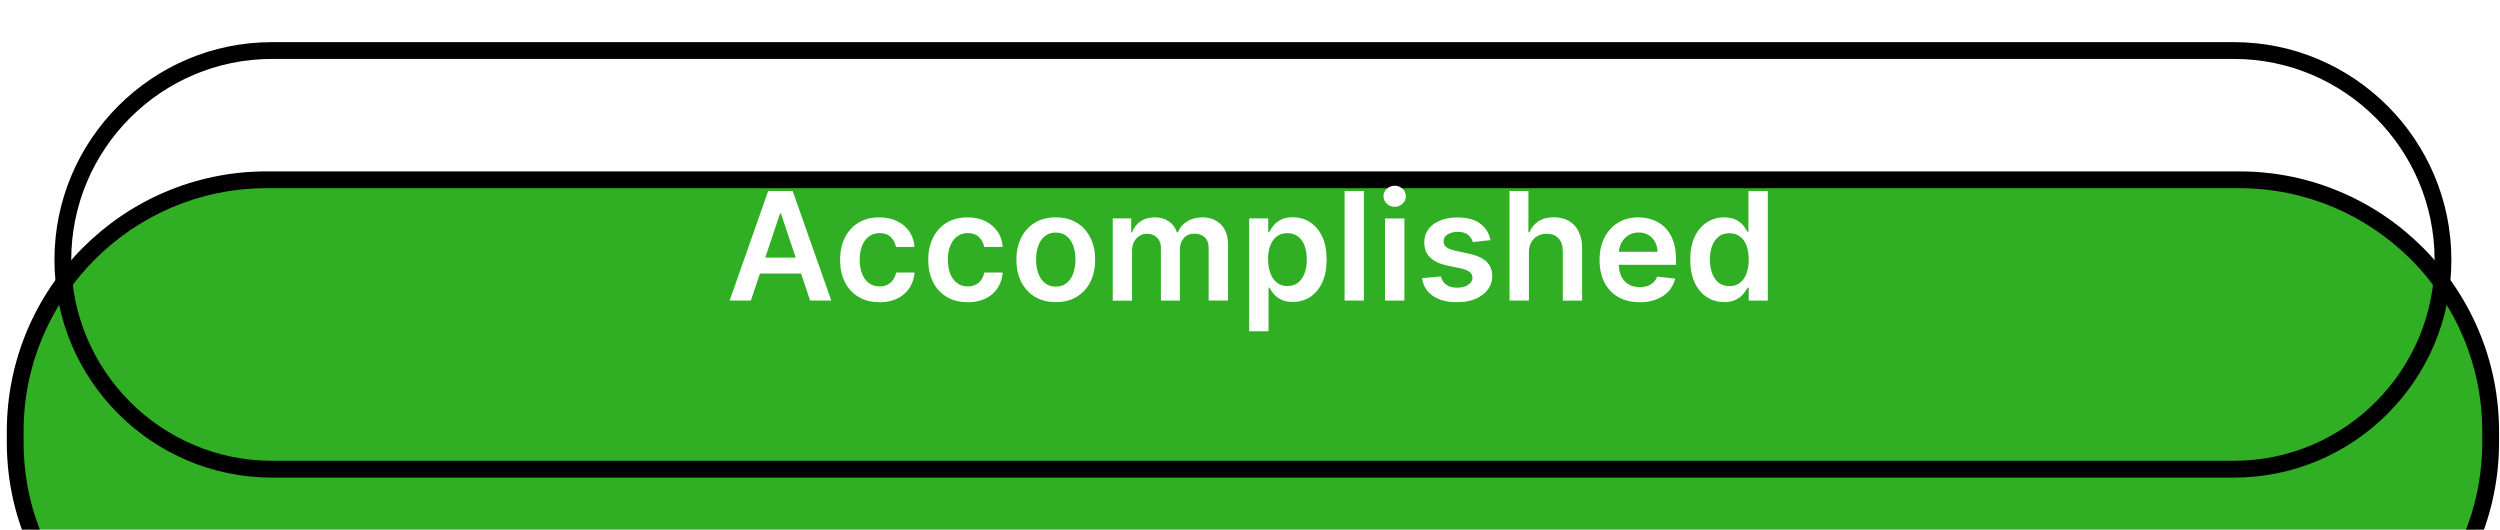
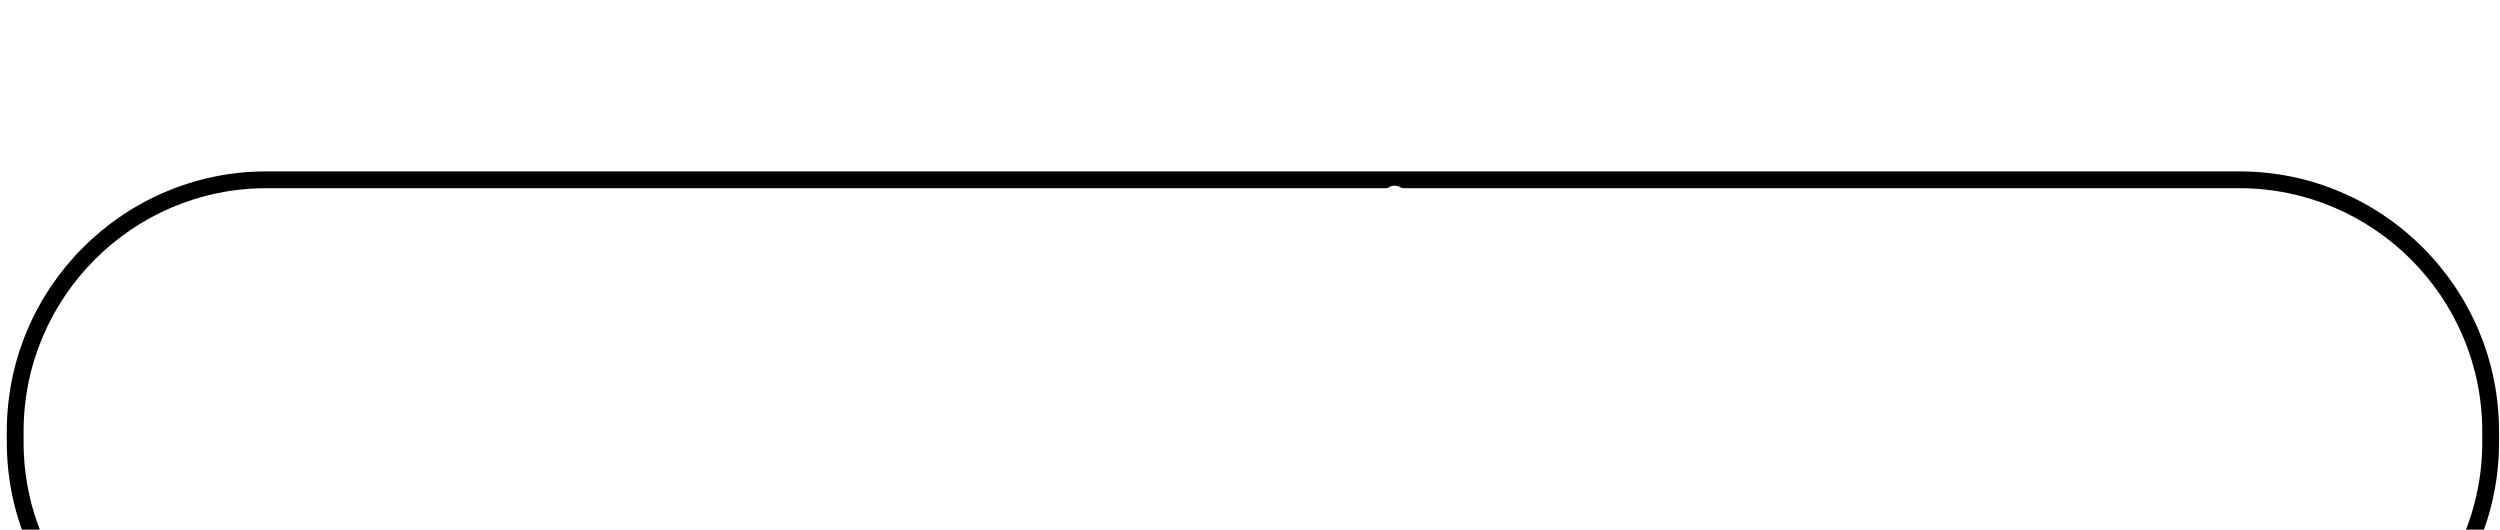
<svg xmlns="http://www.w3.org/2000/svg" width="151" height="32" viewBox="0 0 151 32" fill="none">
  <g clip-path="url(#clip0_31_799)">
    <g filter="url(#filter0_d_31_799)">
-       <path d="M135.256 0.171H16.096C7.713 0.171 0.918 6.974 0.918 15.366V16.026C0.918 24.418 7.713 31.222 16.096 31.222H135.256C143.639 31.222 150.435 24.418 150.435 16.026V15.366C150.435 6.974 143.639 0.171 135.256 0.171Z" fill="#31AF24" />
      <path d="M135.256 31.729H16.096C7.445 31.729 0.411 24.682 0.411 16.026V15.366C0.411 6.706 7.445 -0.337 16.096 -0.337H135.256C143.907 -0.337 150.942 6.706 150.942 15.366V16.026C150.942 24.687 143.907 31.729 135.256 31.729ZM16.096 0.678C8.008 0.678 1.425 7.269 1.425 15.366V16.026C1.425 24.124 8.008 30.714 16.096 30.714H135.256C143.345 30.714 149.928 24.124 149.928 16.026V15.366C149.928 7.269 143.345 0.678 135.256 0.678H16.096Z" fill="black" />
    </g>
    <path d="M45.348 18.152H44.071L46.397 11.536H47.877L50.208 18.152H48.931L47.167 12.891H47.116L45.353 18.152H45.348ZM45.388 15.559H48.875V16.523H45.388V15.559Z" fill="white" />
    <path d="M53.112 18.248C52.615 18.248 52.194 18.142 51.84 17.924C51.485 17.705 51.211 17.406 51.024 17.02C50.831 16.635 50.74 16.193 50.74 15.691C50.74 15.189 50.836 14.742 51.029 14.357C51.221 13.971 51.495 13.667 51.85 13.454C52.204 13.236 52.62 13.129 53.106 13.129C53.507 13.129 53.867 13.2 54.176 13.352C54.485 13.504 54.733 13.707 54.921 13.976C55.108 14.245 55.21 14.56 55.235 14.915H54.12C54.075 14.676 53.968 14.479 53.801 14.316C53.634 14.154 53.406 14.078 53.127 14.078C52.889 14.078 52.676 14.144 52.498 14.271C52.321 14.397 52.179 14.58 52.078 14.823C51.976 15.062 51.926 15.351 51.926 15.681C51.926 16.011 51.976 16.31 52.073 16.549C52.174 16.792 52.311 16.98 52.493 17.107C52.671 17.239 52.883 17.299 53.127 17.299C53.299 17.299 53.451 17.269 53.588 17.203C53.725 17.137 53.841 17.041 53.933 16.919C54.024 16.792 54.09 16.645 54.125 16.462H55.24C55.21 16.812 55.108 17.122 54.931 17.396C54.754 17.665 54.51 17.878 54.201 18.03C53.892 18.182 53.532 18.258 53.117 18.258L53.112 18.248Z" fill="white" />
    <path d="M58.438 18.248C57.941 18.248 57.521 18.142 57.166 17.924C56.811 17.705 56.538 17.406 56.35 17.02C56.157 16.635 56.066 16.193 56.066 15.691C56.066 15.189 56.163 14.742 56.355 14.357C56.548 13.971 56.821 13.667 57.176 13.454C57.531 13.236 57.946 13.129 58.433 13.129C58.833 13.129 59.193 13.2 59.502 13.352C59.811 13.504 60.06 13.707 60.247 13.976C60.435 14.245 60.536 14.56 60.561 14.915H59.446C59.401 14.676 59.294 14.479 59.127 14.316C58.96 14.154 58.732 14.078 58.453 14.078C58.215 14.078 58.002 14.144 57.825 14.271C57.647 14.397 57.505 14.58 57.404 14.823C57.303 15.062 57.252 15.351 57.252 15.681C57.252 16.011 57.303 16.31 57.399 16.549C57.5 16.792 57.637 16.98 57.82 17.107C57.997 17.239 58.21 17.299 58.453 17.299C58.625 17.299 58.778 17.269 58.914 17.203C59.051 17.137 59.168 17.041 59.259 16.919C59.35 16.792 59.416 16.645 59.452 16.462H60.566C60.536 16.812 60.435 17.122 60.257 17.396C60.08 17.665 59.837 17.878 59.528 18.03C59.218 18.182 58.859 18.258 58.443 18.258L58.438 18.248Z" fill="white" />
    <path d="M63.769 18.248C63.283 18.248 62.867 18.142 62.513 17.929C62.158 17.715 61.884 17.416 61.686 17.036C61.494 16.655 61.392 16.204 61.392 15.691C61.392 15.179 61.489 14.732 61.686 14.347C61.884 13.961 62.158 13.662 62.513 13.448C62.867 13.236 63.288 13.129 63.769 13.129C64.251 13.129 64.671 13.236 65.026 13.448C65.381 13.662 65.654 13.961 65.852 14.347C66.05 14.732 66.146 15.179 66.146 15.691C66.146 16.204 66.05 16.65 65.852 17.036C65.66 17.421 65.381 17.715 65.026 17.929C64.671 18.142 64.251 18.248 63.769 18.248ZM63.774 17.31C64.038 17.31 64.256 17.239 64.433 17.091C64.611 16.944 64.742 16.752 64.829 16.503C64.915 16.254 64.96 15.985 64.96 15.681C64.96 15.377 64.915 15.103 64.829 14.854C64.742 14.605 64.611 14.412 64.433 14.265C64.256 14.118 64.038 14.047 63.774 14.047C63.511 14.047 63.283 14.118 63.105 14.265C62.928 14.412 62.796 14.61 62.71 14.854C62.624 15.098 62.578 15.377 62.578 15.681C62.578 15.985 62.624 16.254 62.71 16.503C62.796 16.752 62.928 16.944 63.105 17.091C63.283 17.239 63.506 17.31 63.774 17.31Z" fill="white" />
    <path d="M67.21 18.152V13.19H68.325V14.032H68.381C68.482 13.748 68.655 13.525 68.893 13.367C69.131 13.205 69.415 13.129 69.749 13.129C70.084 13.129 70.368 13.21 70.601 13.372C70.834 13.535 70.996 13.758 71.087 14.037H71.138C71.249 13.763 71.432 13.54 71.695 13.377C71.959 13.215 72.268 13.129 72.628 13.129C73.084 13.129 73.454 13.276 73.743 13.56C74.032 13.849 74.174 14.271 74.174 14.823V18.152H73.003V15.001C73.003 14.692 72.922 14.468 72.76 14.326C72.597 14.184 72.395 14.113 72.162 14.113C71.878 14.113 71.66 14.2 71.503 14.377C71.346 14.555 71.265 14.778 71.265 15.062V18.157H70.119V14.96C70.119 14.702 70.043 14.499 69.886 14.347C69.734 14.194 69.531 14.118 69.283 14.118C69.116 14.118 68.964 14.159 68.827 14.245C68.69 14.331 68.579 14.448 68.498 14.605C68.416 14.758 68.376 14.94 68.376 15.143V18.162H67.21V18.152Z" fill="white" />
-     <path d="M75.451 20.014V13.19H76.601V14.012H76.667C76.728 13.89 76.814 13.763 76.92 13.626C77.032 13.489 77.179 13.372 77.366 13.271C77.554 13.169 77.792 13.124 78.081 13.124C78.466 13.124 78.811 13.22 79.12 13.418C79.429 13.611 79.672 13.9 79.855 14.28C80.037 14.661 80.128 15.128 80.128 15.676C80.128 16.224 80.037 16.685 79.86 17.066C79.682 17.446 79.439 17.736 79.13 17.939C78.821 18.137 78.476 18.238 78.086 18.238C77.802 18.238 77.564 18.192 77.382 18.096C77.194 18 77.042 17.888 76.931 17.751C76.819 17.614 76.728 17.487 76.667 17.365H76.621V20.009H75.451V20.014ZM76.596 15.671C76.596 15.99 76.642 16.274 76.733 16.513C76.824 16.751 76.956 16.944 77.128 17.076C77.3 17.213 77.513 17.279 77.757 17.279C78 17.279 78.233 17.208 78.405 17.071C78.578 16.934 78.709 16.741 78.801 16.498C78.892 16.254 78.932 15.98 78.932 15.671C78.932 15.361 78.887 15.087 78.801 14.849C78.714 14.61 78.583 14.422 78.405 14.286C78.233 14.149 78.015 14.083 77.751 14.083C77.488 14.083 77.29 14.149 77.118 14.28C76.946 14.412 76.814 14.595 76.723 14.834C76.632 15.072 76.591 15.351 76.591 15.671H76.596Z" fill="white" />
    <path d="M82.378 11.536V18.152H81.213V11.536H82.378Z" fill="white" />
    <path d="M84.243 12.49C84.056 12.49 83.899 12.429 83.762 12.302C83.625 12.175 83.564 12.028 83.564 11.855C83.564 11.683 83.63 11.531 83.762 11.404C83.894 11.282 84.056 11.216 84.238 11.216C84.421 11.216 84.583 11.277 84.715 11.404C84.847 11.526 84.912 11.678 84.912 11.855C84.912 12.033 84.847 12.18 84.715 12.302C84.583 12.424 84.426 12.49 84.238 12.49H84.243ZM83.656 18.157V13.195H84.826V18.157H83.656Z" fill="white" />
    <path d="M90.026 14.504L88.962 14.621C88.931 14.514 88.88 14.413 88.805 14.316C88.728 14.22 88.632 14.144 88.505 14.088C88.379 14.032 88.227 14.002 88.049 14.002C87.806 14.002 87.603 14.052 87.436 14.159C87.269 14.265 87.188 14.402 87.193 14.57C87.193 14.712 87.244 14.834 87.35 14.92C87.457 15.011 87.639 15.082 87.892 15.143L88.739 15.326C89.21 15.427 89.555 15.59 89.788 15.808C90.016 16.026 90.132 16.315 90.132 16.67C90.132 16.985 90.041 17.259 89.859 17.497C89.676 17.736 89.428 17.919 89.114 18.055C88.794 18.187 88.43 18.253 88.014 18.253C87.406 18.253 86.919 18.127 86.549 17.873C86.179 17.619 85.956 17.259 85.891 16.802L87.031 16.696C87.081 16.919 87.193 17.086 87.36 17.203C87.527 17.32 87.745 17.376 88.014 17.376C88.282 17.376 88.516 17.32 88.683 17.203C88.85 17.091 88.936 16.949 88.936 16.782C88.936 16.64 88.88 16.523 88.774 16.432C88.668 16.341 88.495 16.27 88.267 16.219L87.421 16.041C86.945 15.94 86.595 15.772 86.367 15.539C86.139 15.306 86.027 15.006 86.027 14.641C86.027 14.336 86.108 14.073 86.276 13.844C86.443 13.621 86.681 13.444 86.98 13.322C87.279 13.2 87.634 13.134 88.029 13.134C88.612 13.134 89.068 13.256 89.403 13.504C89.737 13.753 89.945 14.088 90.026 14.509V14.504Z" fill="white" />
    <path d="M92.347 15.245V18.152H91.176V11.536H92.317V14.032H92.377C92.494 13.753 92.671 13.53 92.92 13.367C93.163 13.205 93.477 13.124 93.852 13.124C94.197 13.124 94.496 13.195 94.754 13.342C95.008 13.489 95.21 13.697 95.347 13.976C95.489 14.255 95.56 14.595 95.56 14.996V18.157H94.394V15.179C94.394 14.844 94.308 14.585 94.136 14.397C93.964 14.21 93.725 14.118 93.416 14.118C93.209 14.118 93.026 14.164 92.864 14.255C92.702 14.347 92.575 14.473 92.484 14.641C92.392 14.808 92.347 15.011 92.347 15.25V15.245Z" fill="white" />
-     <path d="M99.021 18.248C98.525 18.248 98.094 18.142 97.734 17.934C97.374 17.726 97.096 17.431 96.903 17.051C96.71 16.67 96.614 16.219 96.614 15.701C96.614 15.184 96.71 14.742 96.908 14.357C97.106 13.971 97.374 13.667 97.724 13.454C98.074 13.236 98.484 13.129 98.961 13.129C99.265 13.129 99.553 13.18 99.827 13.276C100.101 13.372 100.339 13.525 100.552 13.728C100.76 13.931 100.927 14.194 101.049 14.509C101.17 14.823 101.231 15.199 101.231 15.635V15.995H97.166V15.209H100.111C100.111 14.986 100.06 14.783 99.964 14.61C99.868 14.438 99.736 14.296 99.569 14.194C99.401 14.093 99.204 14.042 98.981 14.042C98.743 14.042 98.535 14.098 98.352 14.215C98.17 14.331 98.033 14.479 97.932 14.666C97.83 14.854 97.78 15.057 97.78 15.28V15.97C97.78 16.259 97.83 16.508 97.937 16.711C98.043 16.919 98.19 17.071 98.378 17.183C98.565 17.289 98.788 17.345 99.042 17.345C99.214 17.345 99.366 17.32 99.503 17.274C99.64 17.228 99.761 17.152 99.863 17.061C99.964 16.965 100.04 16.848 100.091 16.706L101.18 16.828C101.109 17.117 100.983 17.365 100.79 17.584C100.597 17.797 100.349 17.964 100.05 18.081C99.751 18.198 99.412 18.258 99.026 18.258L99.021 18.248Z" fill="white" />
    <path d="M104.135 18.243C103.745 18.243 103.395 18.142 103.091 17.944C102.782 17.746 102.538 17.452 102.361 17.071C102.184 16.691 102.092 16.229 102.092 15.681C102.092 15.133 102.184 14.666 102.366 14.286C102.549 13.905 102.792 13.621 103.106 13.423C103.42 13.225 103.76 13.129 104.14 13.129C104.429 13.129 104.667 13.18 104.854 13.276C105.042 13.372 105.189 13.494 105.3 13.631C105.412 13.768 105.493 13.895 105.554 14.017H105.604V11.541H106.775V18.157H105.625V17.375H105.554C105.493 17.497 105.407 17.624 105.29 17.761C105.174 17.898 105.027 18.01 104.839 18.106C104.652 18.203 104.419 18.248 104.135 18.248V18.243ZM104.459 17.284C104.707 17.284 104.915 17.218 105.093 17.081C105.265 16.949 105.402 16.762 105.488 16.518C105.579 16.274 105.625 15.995 105.625 15.676C105.625 15.356 105.579 15.077 105.493 14.839C105.402 14.6 105.27 14.418 105.098 14.286C104.925 14.154 104.712 14.088 104.459 14.088C104.206 14.088 103.983 14.154 103.805 14.291C103.633 14.428 103.501 14.615 103.41 14.854C103.324 15.092 103.278 15.366 103.278 15.676C103.278 15.985 103.324 16.259 103.41 16.503C103.501 16.746 103.633 16.934 103.805 17.076C103.983 17.213 104.196 17.284 104.454 17.284H104.459Z" fill="white" />
-     <path d="M134.927 28.847H16.425C9.183 28.847 3.289 22.947 3.289 15.696C3.289 8.446 9.183 2.545 16.425 2.545H134.927C142.169 2.545 148.063 8.446 148.063 15.696C148.063 22.947 142.169 28.847 134.927 28.847ZM16.425 3.56C9.741 3.56 4.303 9.004 4.303 15.696C4.303 22.388 9.741 27.832 16.425 27.832H134.927C141.612 27.832 147.049 22.388 147.049 15.696C147.049 9.004 141.612 3.56 134.927 3.56H16.425Z" fill="black" />
  </g>
  <defs>
    <filter id="filter0_d_31_799" x="-20.966" y="-11.025" width="193.285" height="74.82" filterUnits="userSpaceOnUse" color-interpolation-filters="sRGB">
      <feFlood flood-opacity="0" result="BackgroundImageFix" />
      <feColorMatrix in="SourceAlpha" type="matrix" values="0 0 0 0 0 0 0 0 0 0 0 0 0 0 0 0 0 0 127 0" result="hardAlpha" />
      <feOffset dy="10.689" />
      <feGaussianBlur stdDeviation="10.689" />
      <feComposite in2="hardAlpha" operator="out" />
      <feColorMatrix type="matrix" values="0 0 0 0 0.149 0 0 0 0 0.369 0 0 0 0 0.929 0 0 0 0.12 0" />
      <feBlend mode="normal" in2="BackgroundImageFix" result="effect1_dropShadow_31_799" />
      <feBlend mode="normal" in="SourceGraphic" in2="effect1_dropShadow_31_799" result="shape" />
    </filter>
    <clipPath id="clip0_31_799">
      <rect width="151" height="32" fill="white" />
    </clipPath>
  </defs>
</svg>